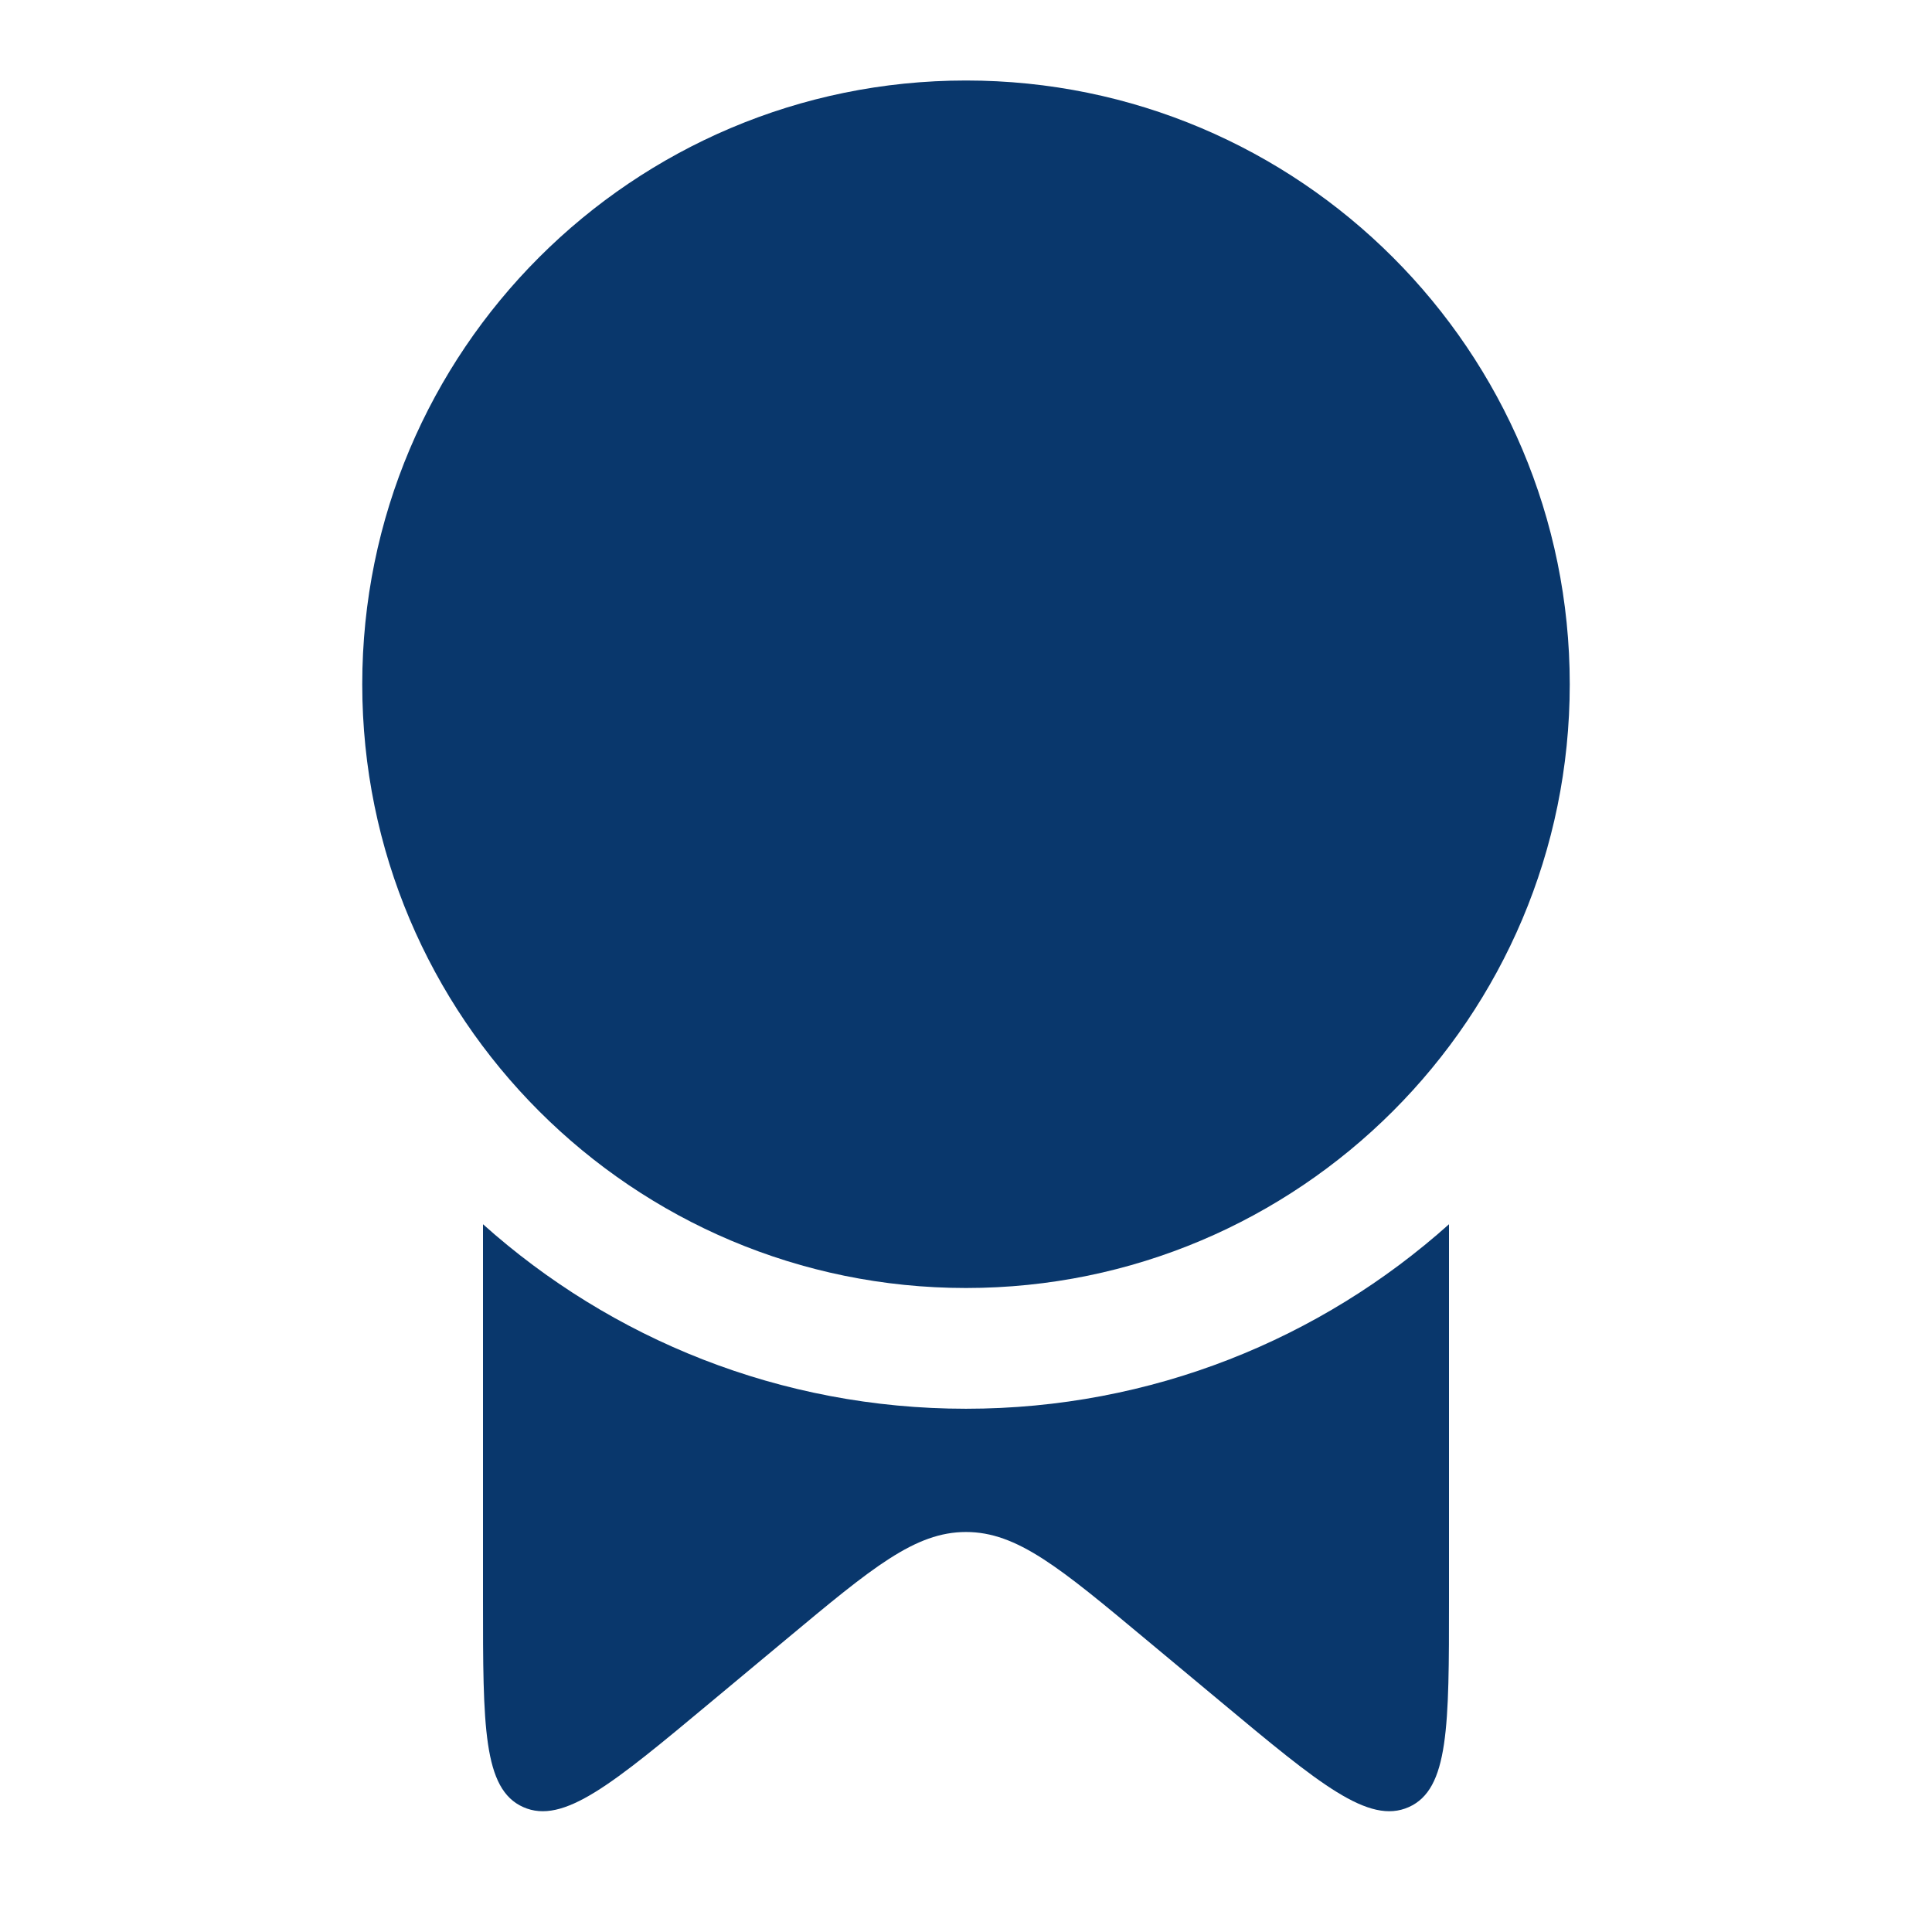
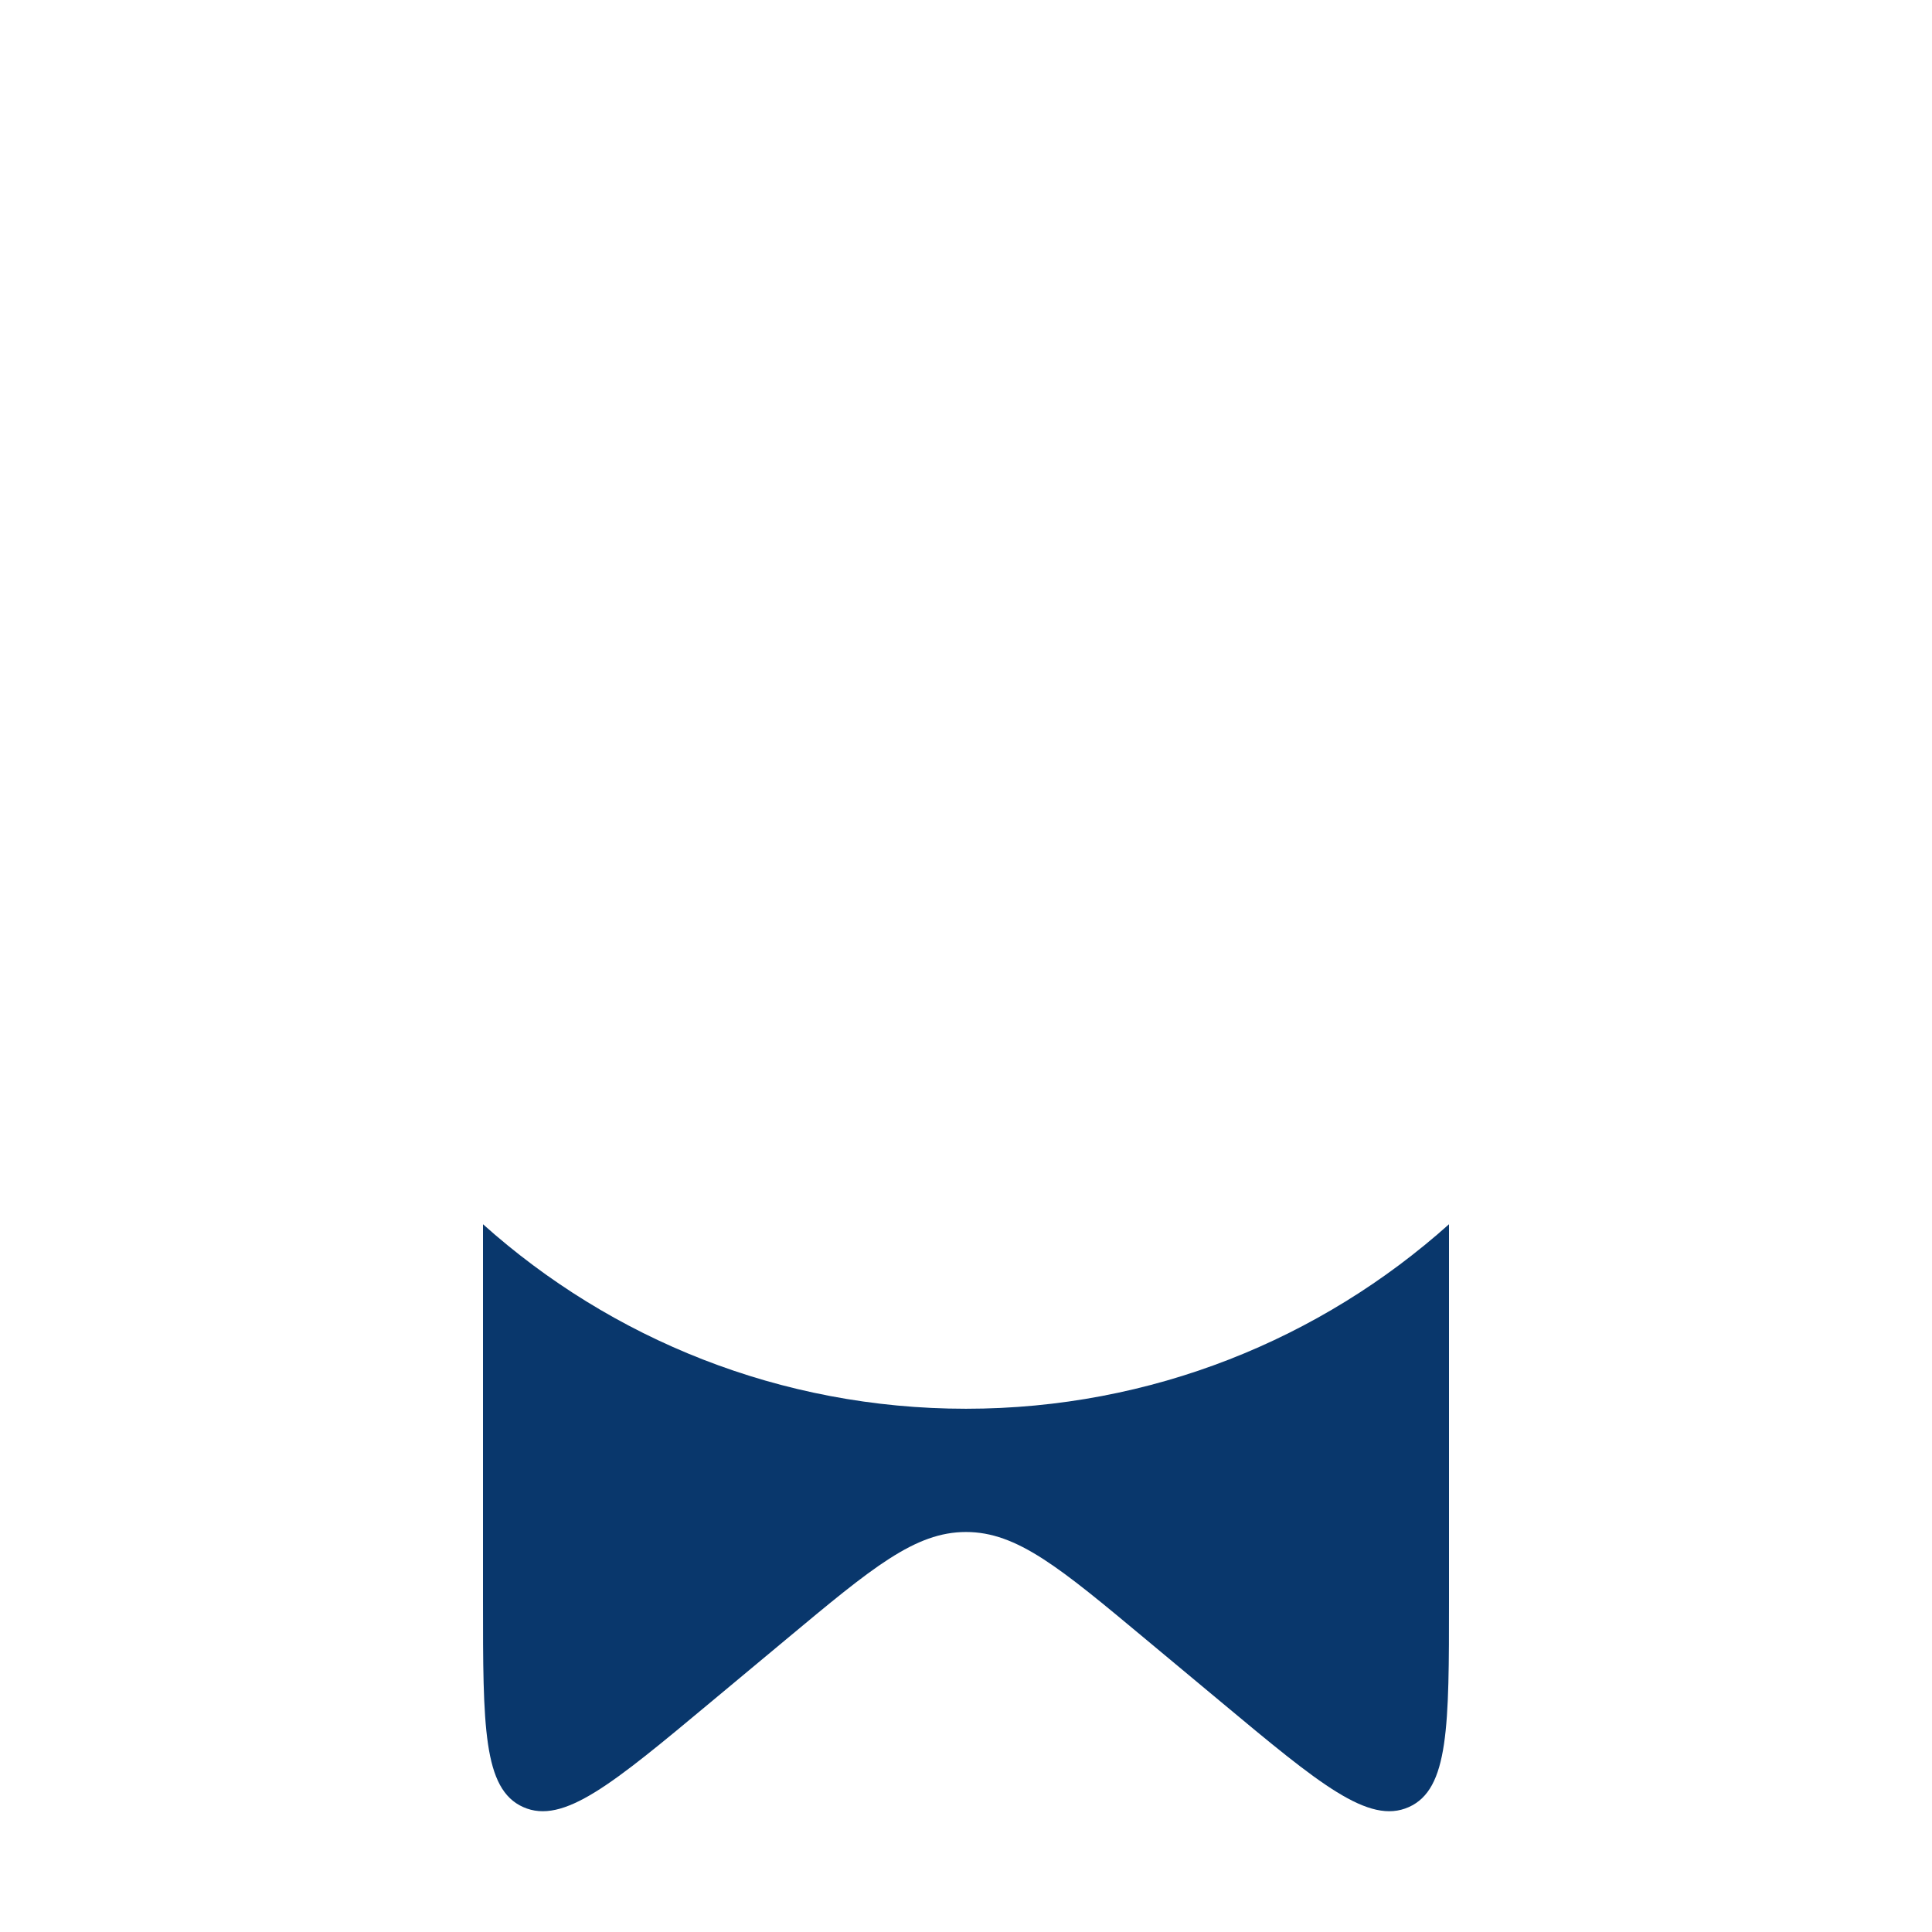
<svg xmlns="http://www.w3.org/2000/svg" width="24" height="24" viewBox="0 0 24 24" fill="none">
-   <path d="M19.5 8.5C19.5 12.642 16.142 16 12 16C7.858 16 4.5 12.642 4.5 8.5C4.5 4.358 7.858 1 12 1C16.142 1 19.5 4.358 19.5 8.5Z" fill="#09376C" />
  <path d="M18 15.208C16.408 16.633 14.305 17.5 12 17.5C9.695 17.5 7.592 16.633 6 15.208V19.879C6 21.443 6 22.225 6.499 22.448C6.998 22.671 7.609 22.162 8.83 21.144L9.769 20.362C10.834 19.474 11.366 19.031 12 19.031C12.634 19.031 13.166 19.474 14.231 20.362L15.17 21.144C16.391 22.162 17.002 22.671 17.501 22.448C18 22.225 18 21.443 18 19.879V15.208Z" fill="#09376C" />
</svg>